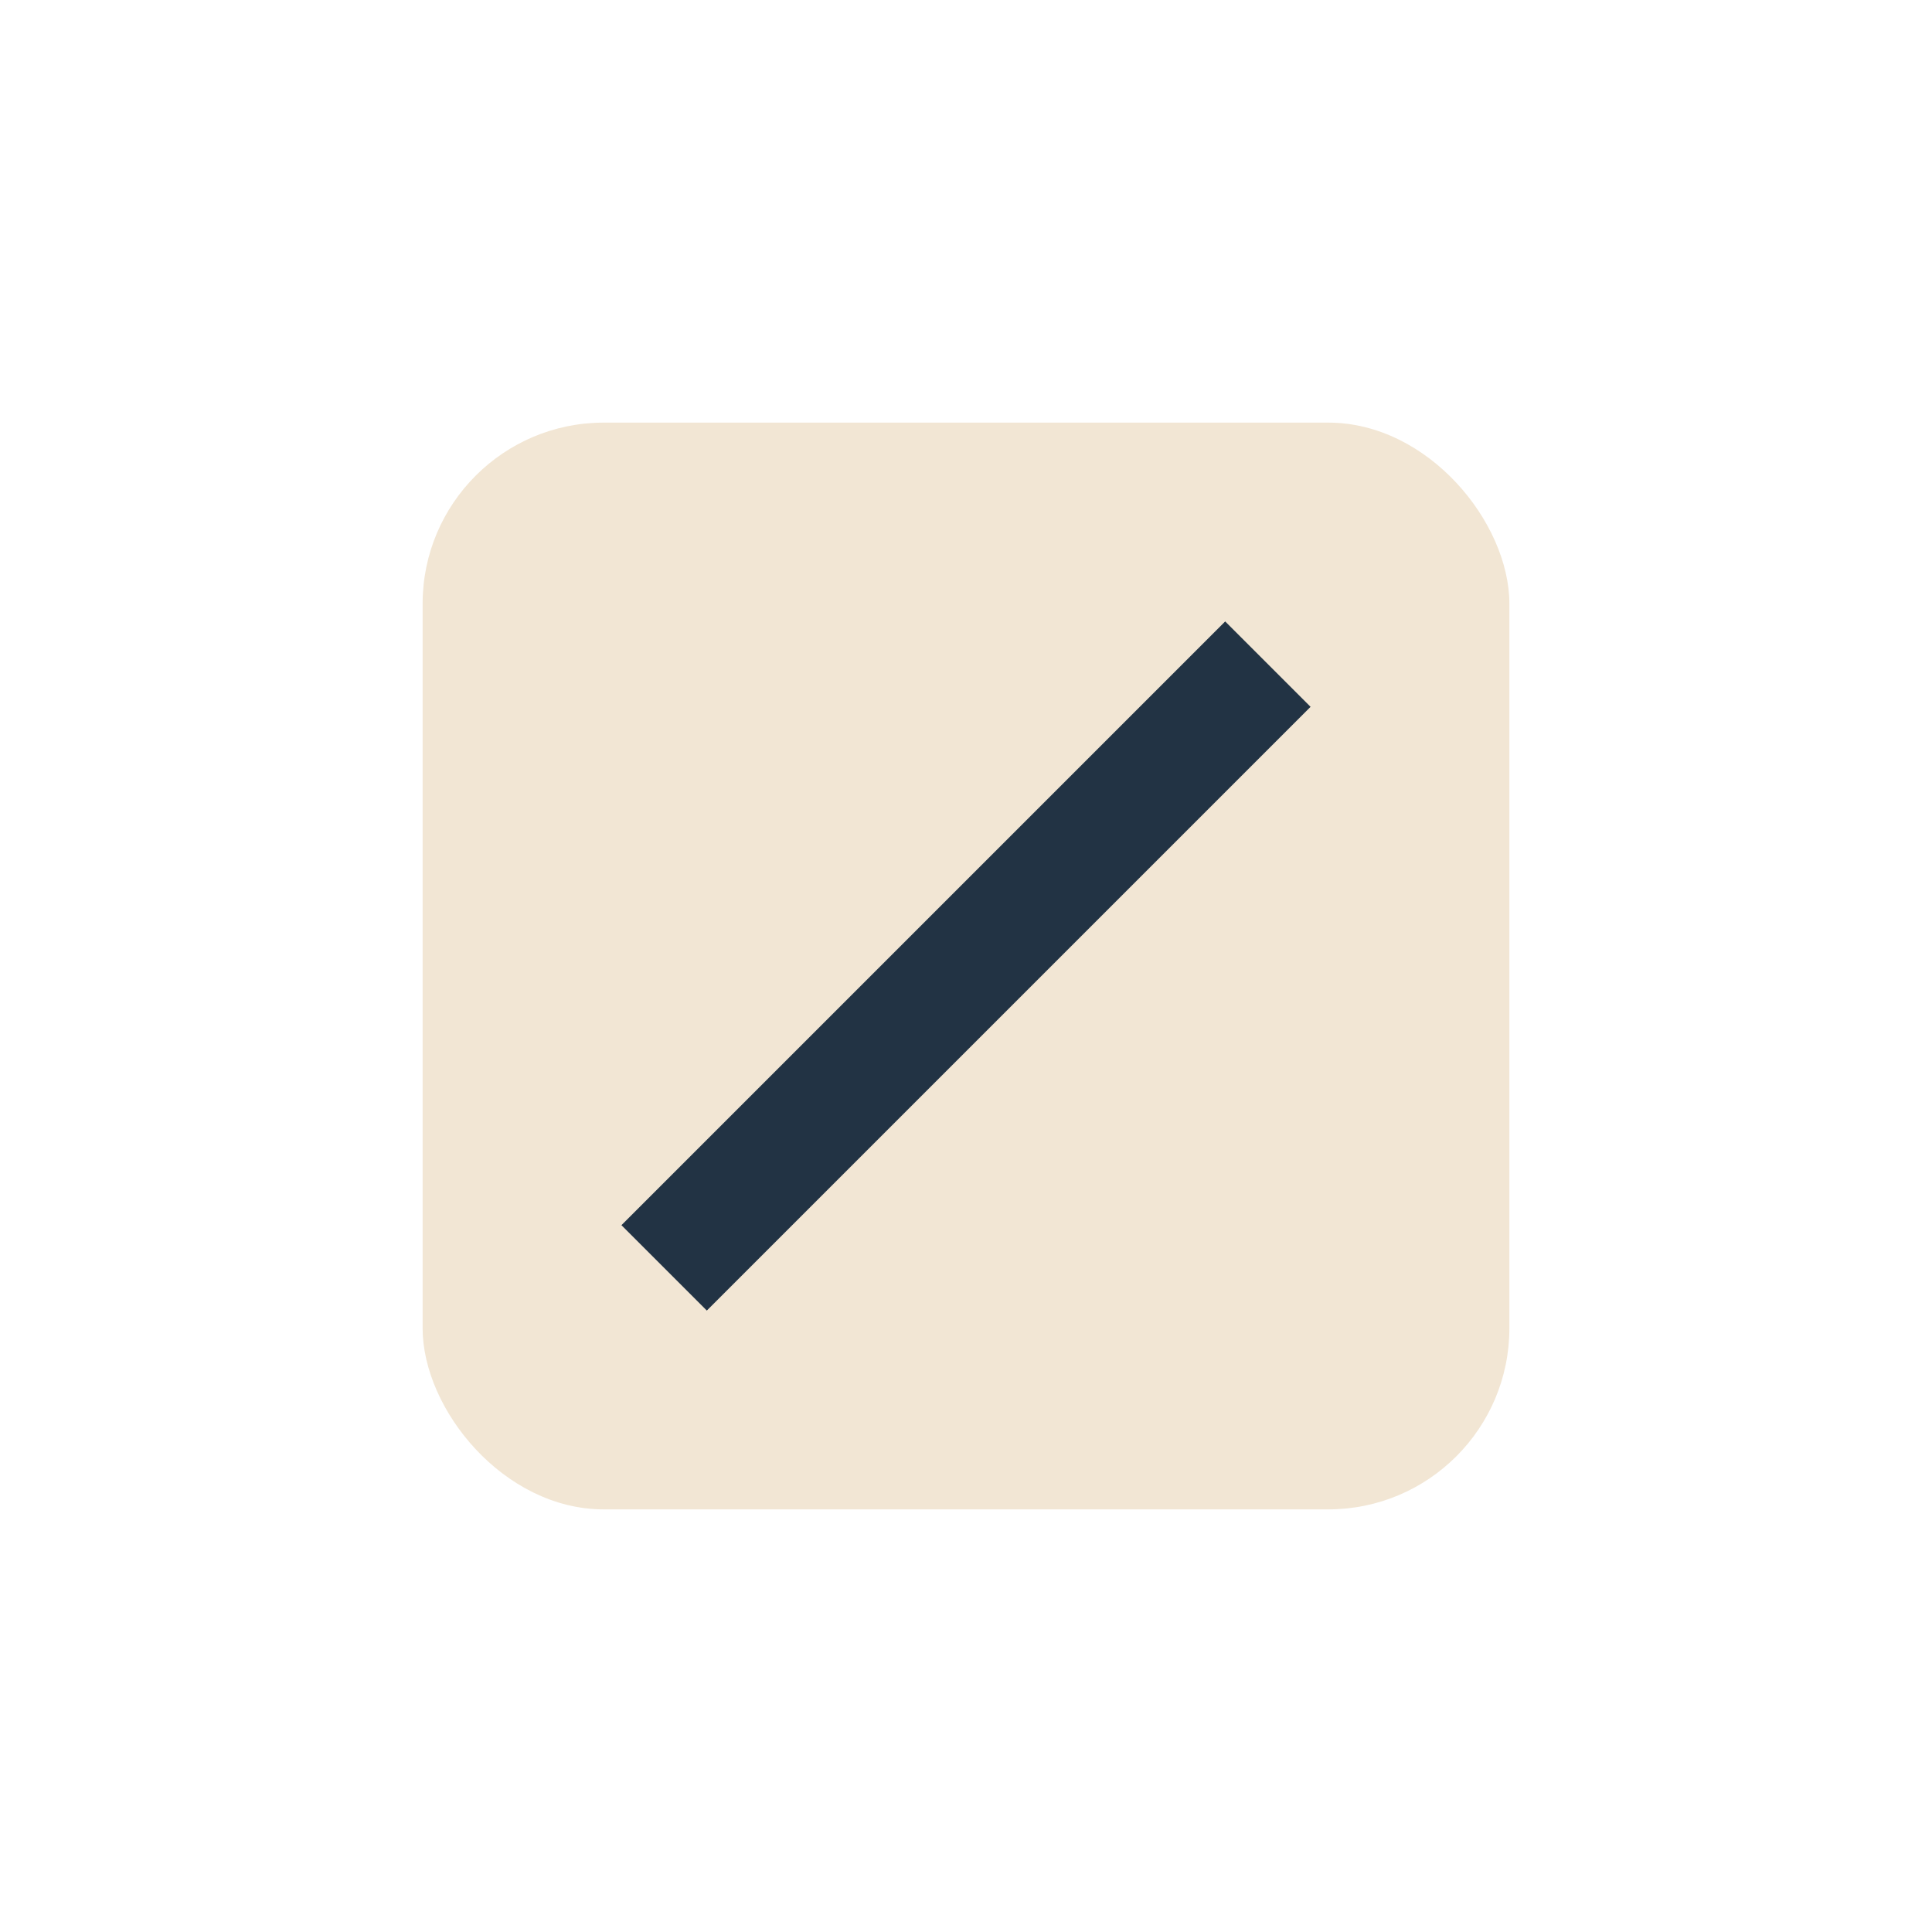
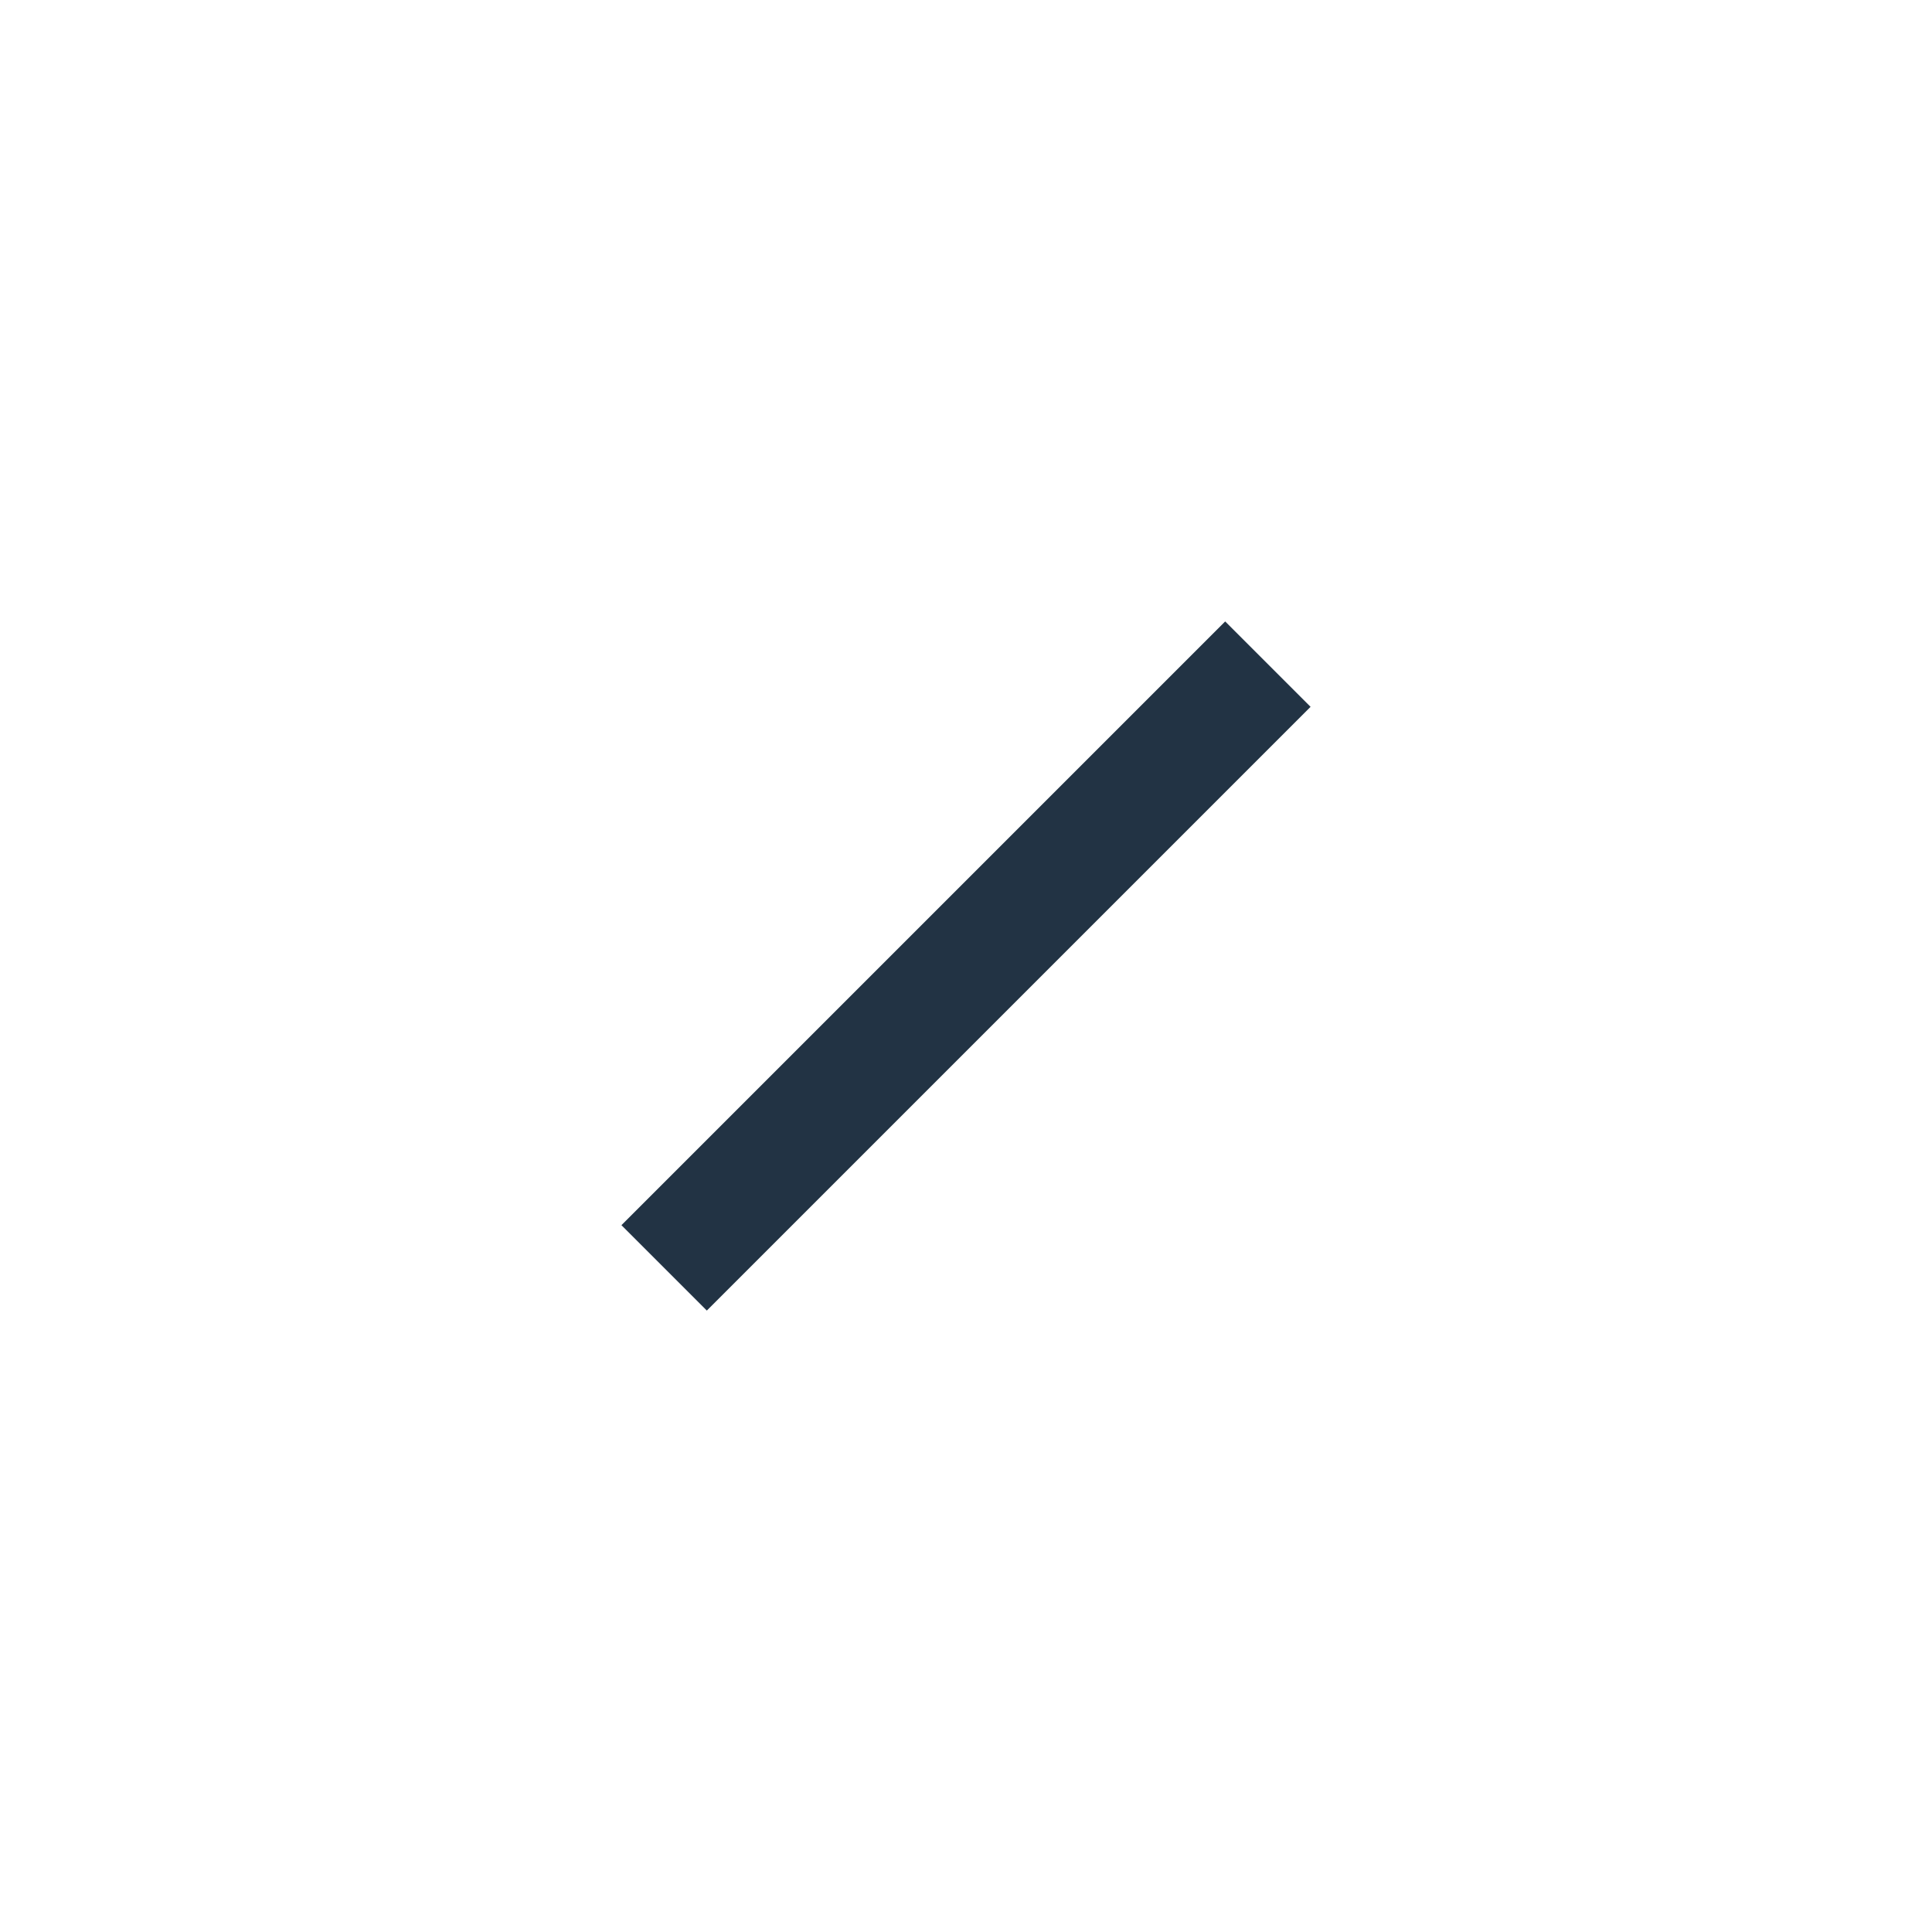
<svg xmlns="http://www.w3.org/2000/svg" width="32" height="32" viewBox="0 0 32 32">
-   <rect x="7" y="7" width="18" height="18" rx="3" fill="#F2E6D4" />
  <path d="M11 21l10-10" stroke="#223344" stroke-width="2" />
</svg>